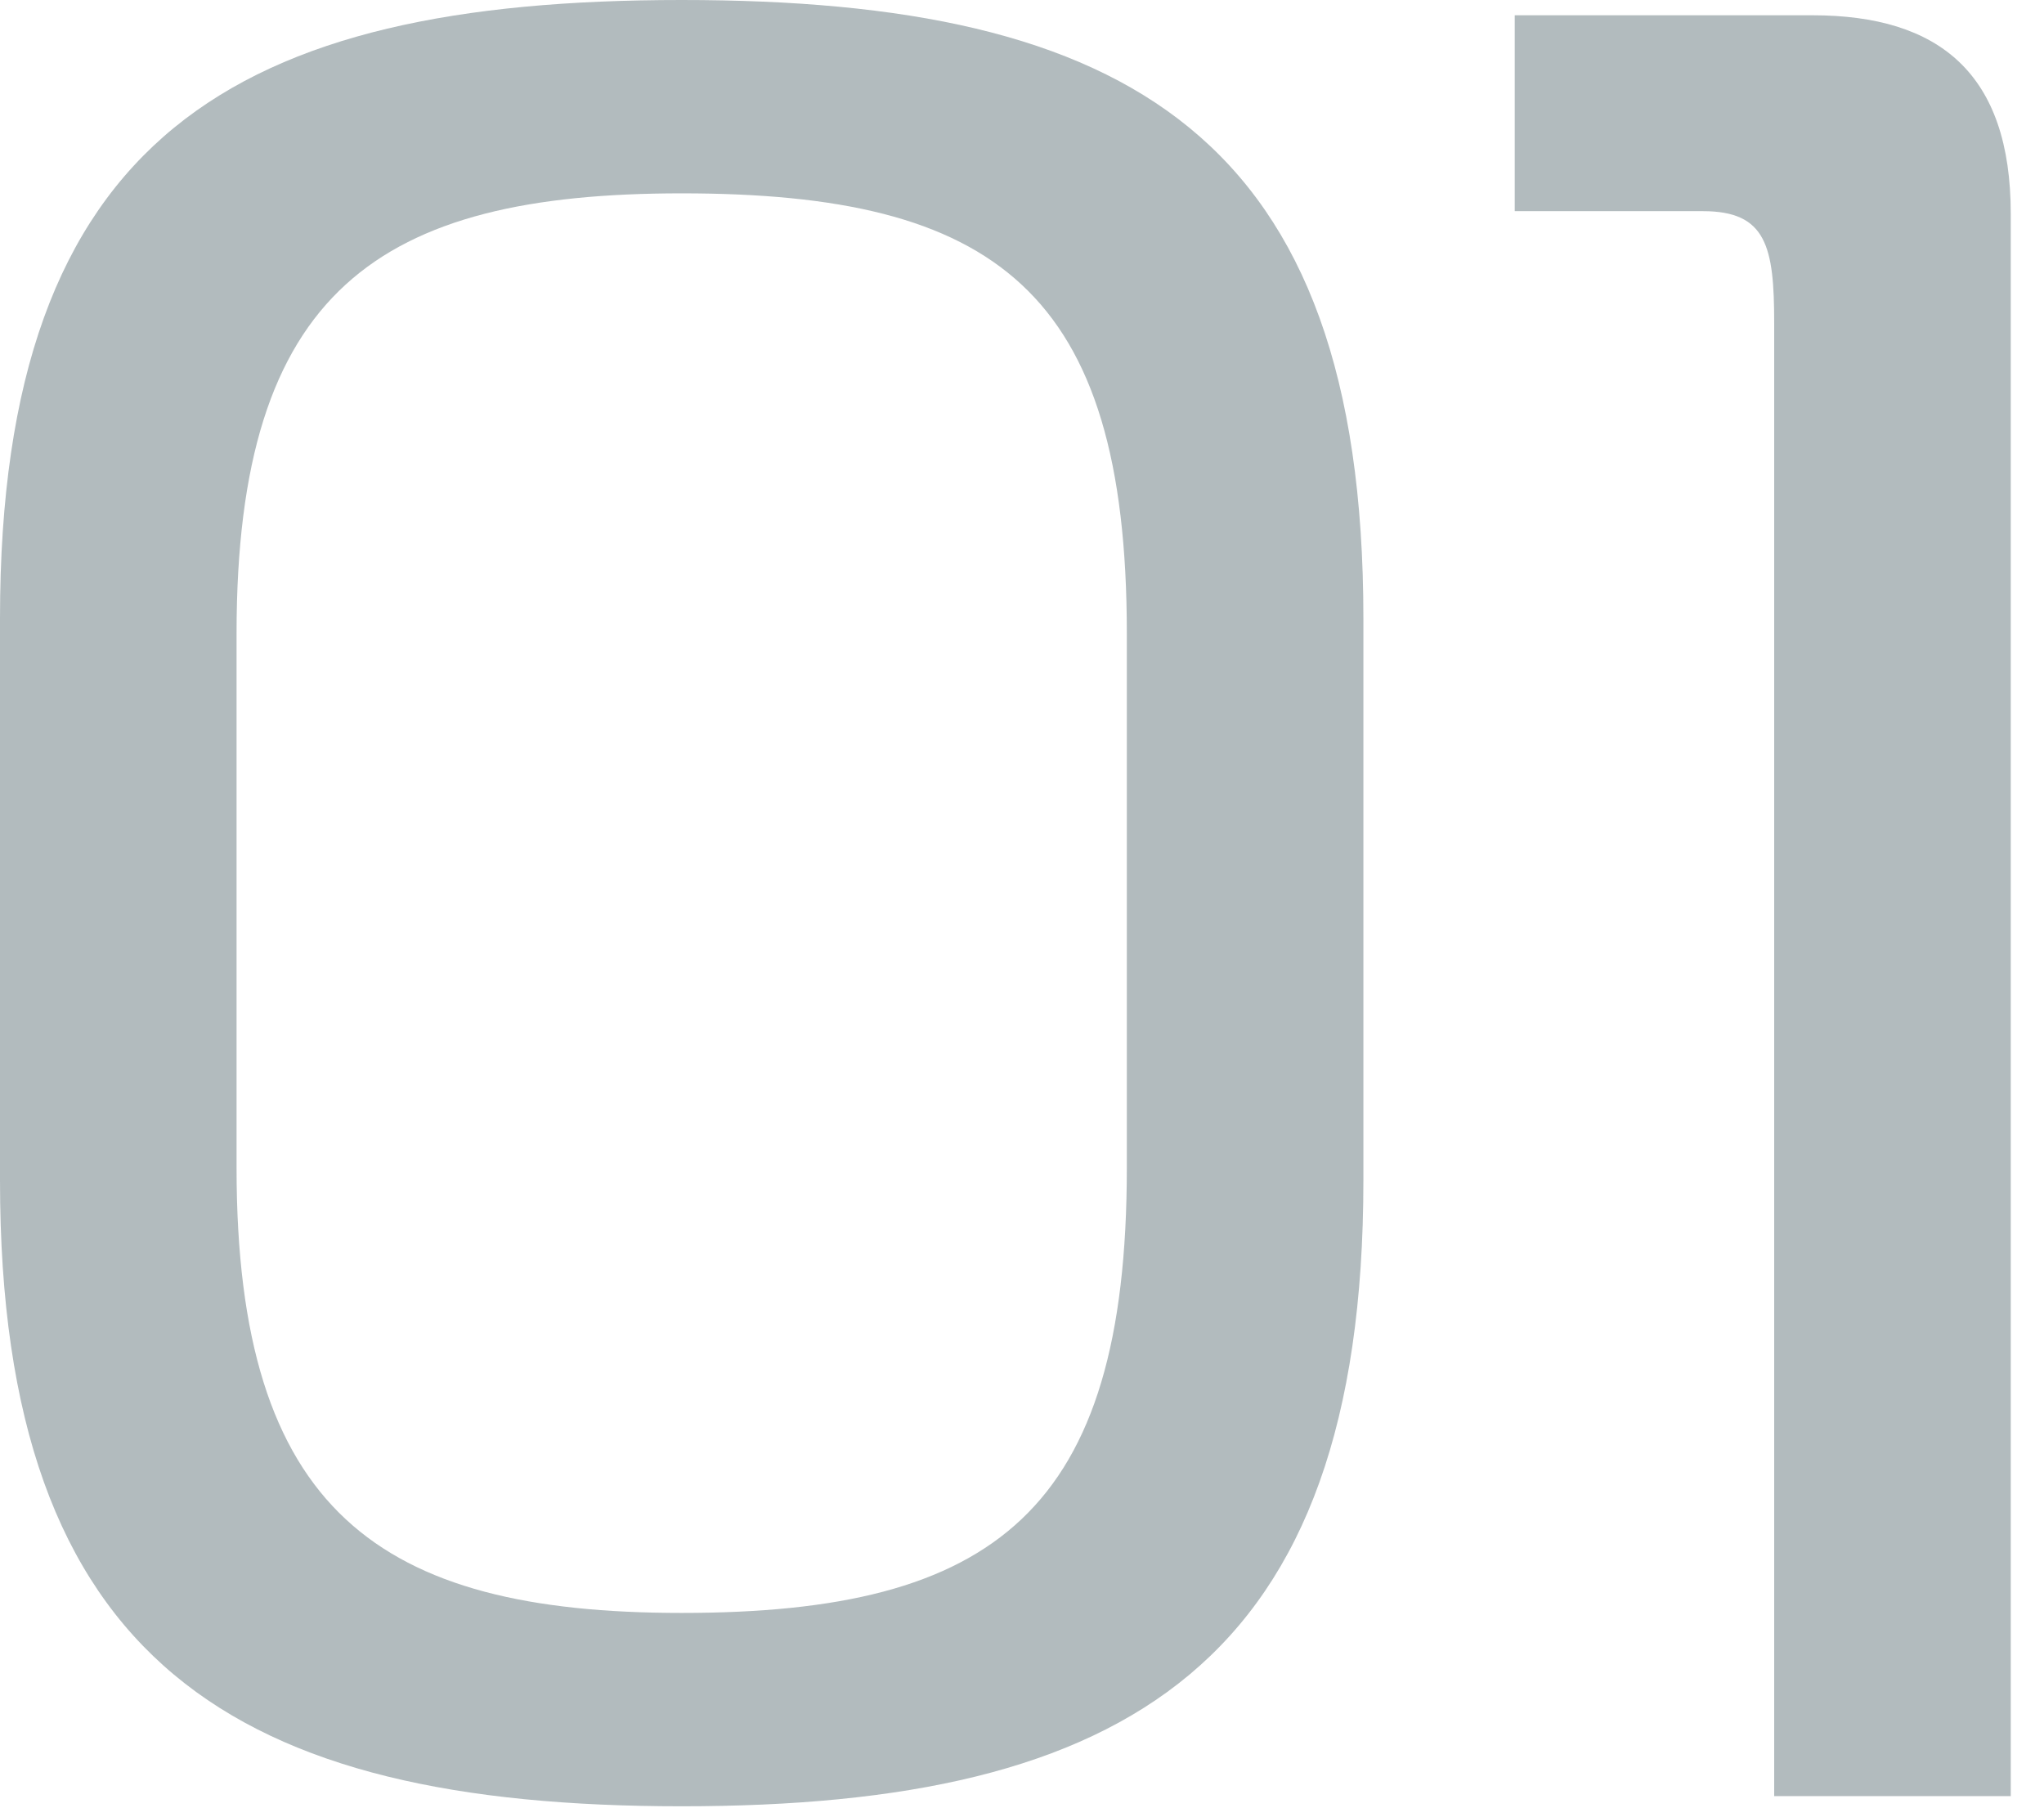
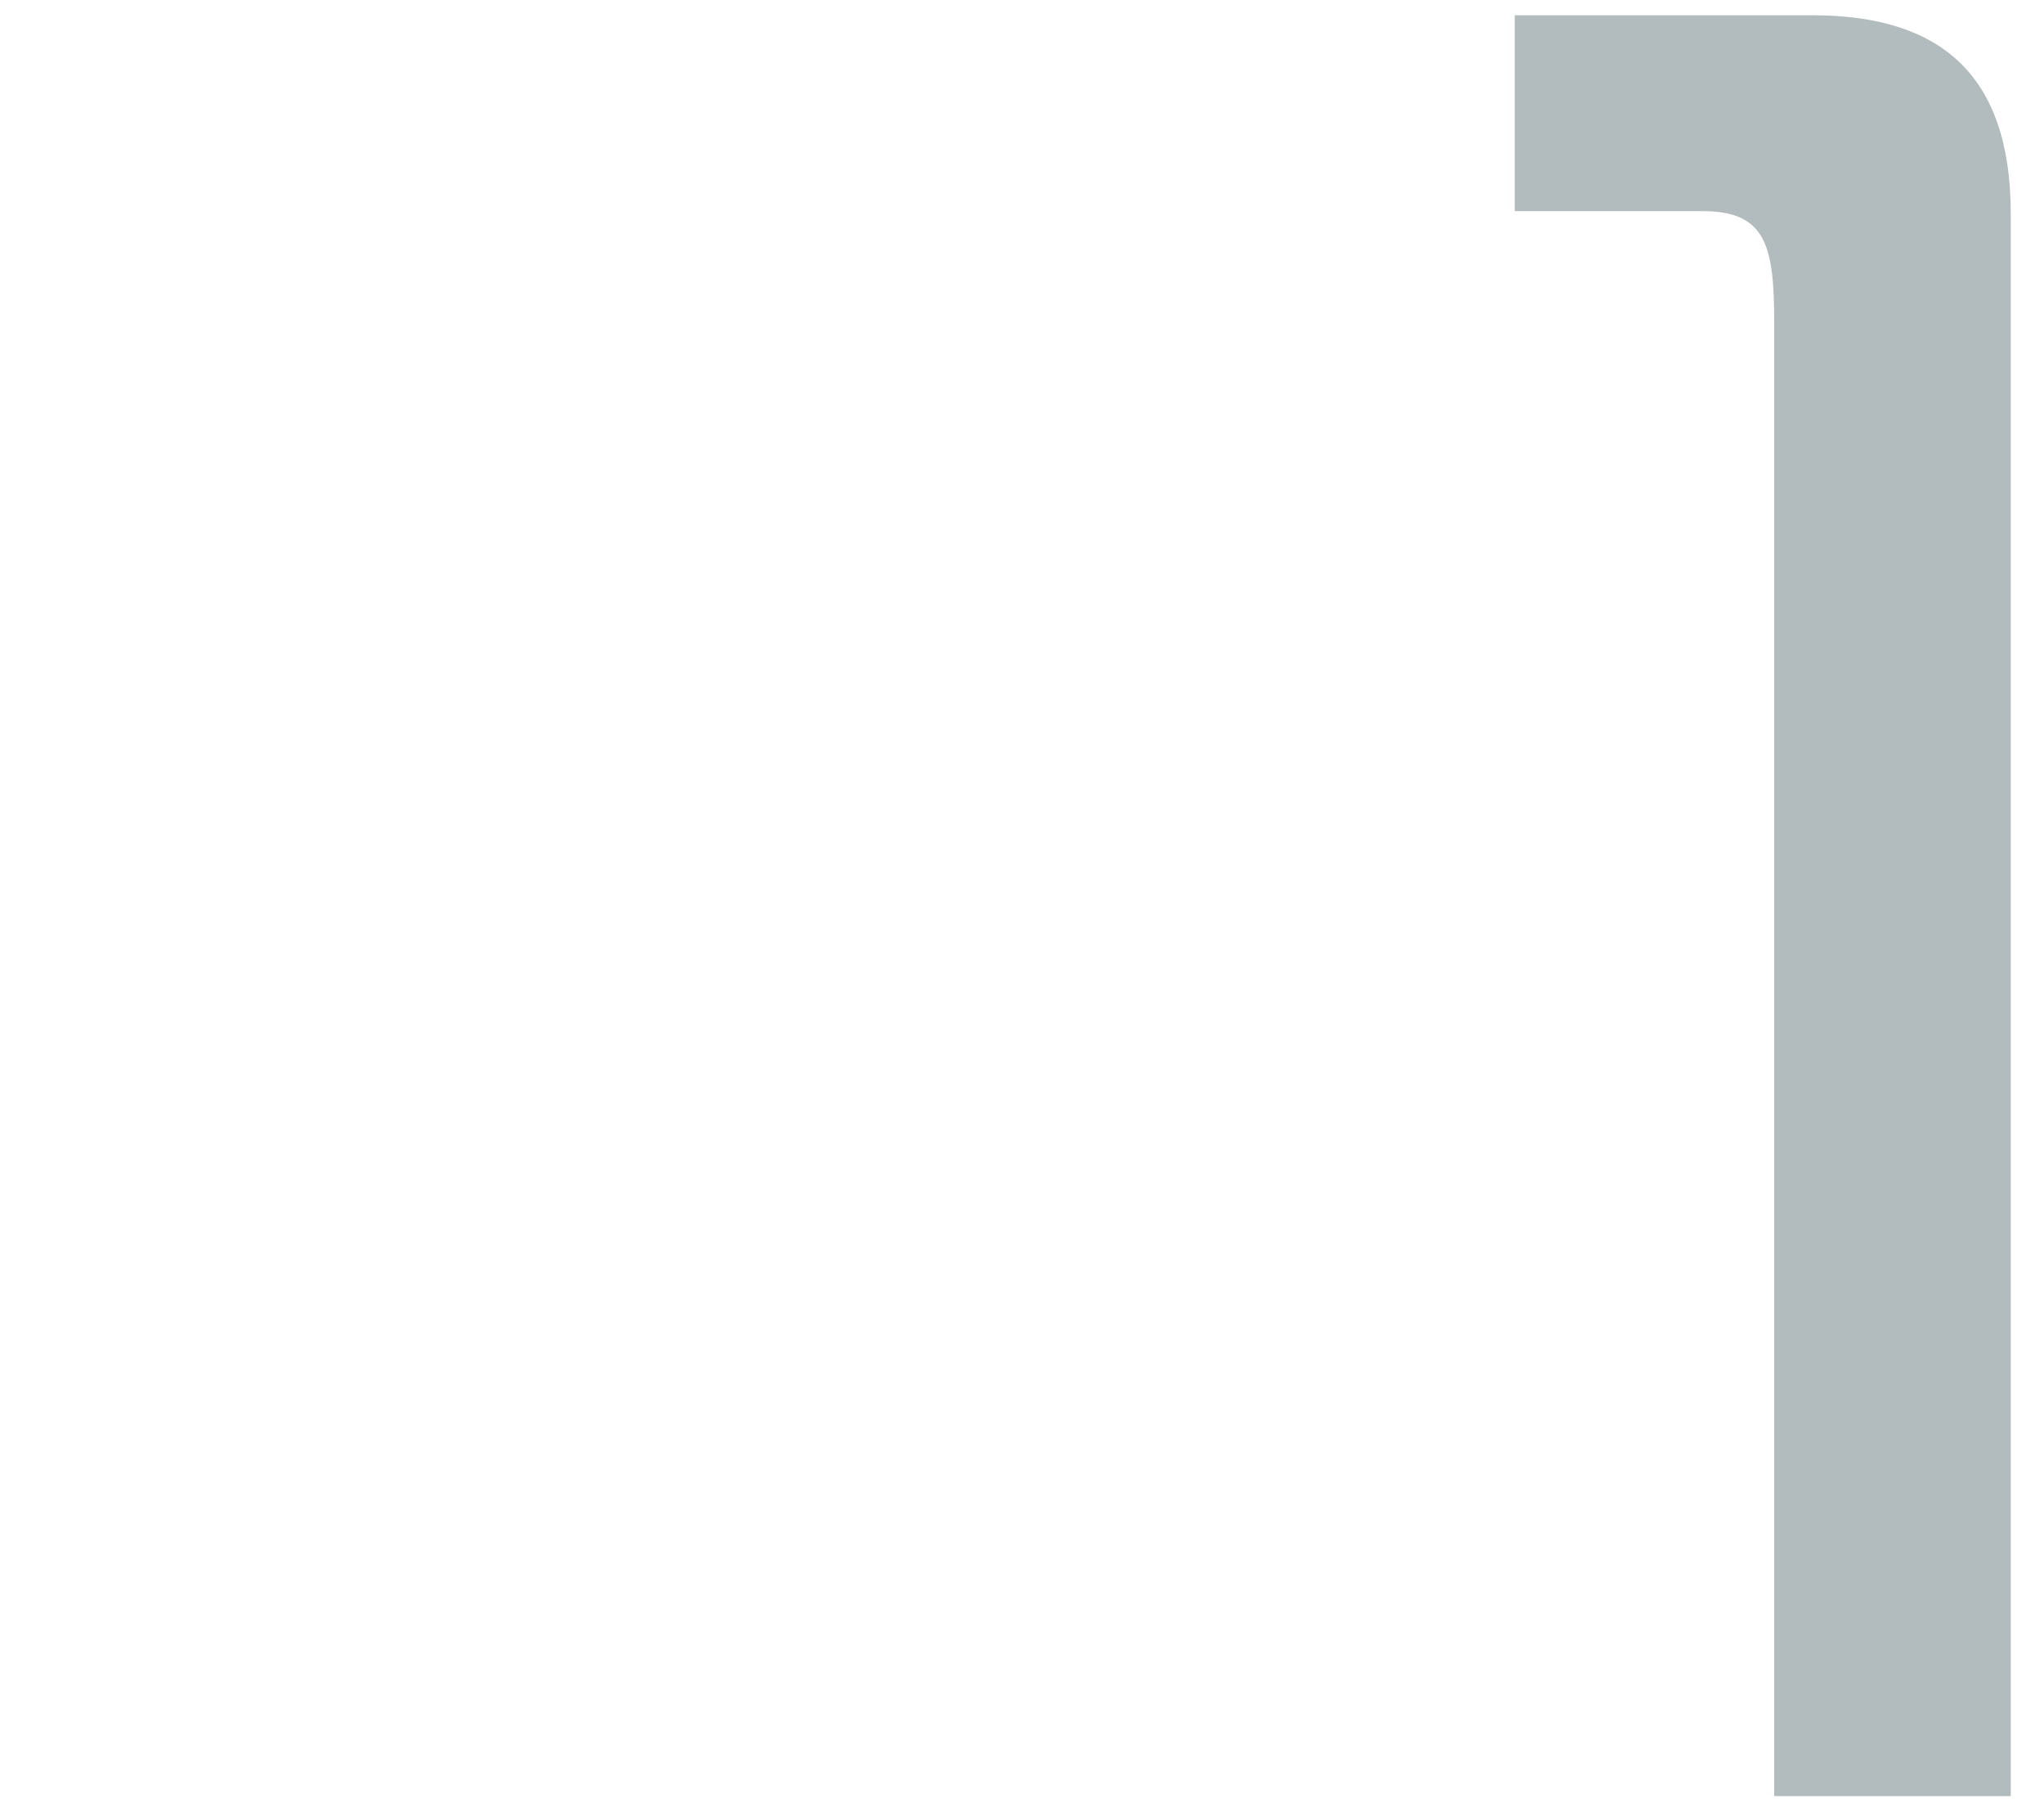
<svg xmlns="http://www.w3.org/2000/svg" width="45" height="40" viewBox="0 0 45 40" fill="none">
-   <path d="M0 25.984V13.608C0 2.968 5.208 0 15.008 0C24.808 0 30.016 2.968 30.016 13.608V25.984C30.016 36.624 24.808 39.76 15.008 39.76C5.208 39.76 0 36.624 0 25.984ZM5.208 13.944V25.704C5.208 33.264 8.344 35.504 15.008 35.504C21.896 35.504 24.808 33.264 24.808 25.704V13.944C24.808 6.384 21.896 4.256 15.008 4.256C8.344 4.256 5.208 6.384 5.208 13.944Z" fill="#021F29" fill-opacity="0.302" />
  <path d="M39.06 39.536V7.112C39.06 5.432 38.892 4.648 37.492 4.648H33.348V0.336H39.9C42.7 0.336 44.268 1.624 44.268 4.704V39.536H39.06Z" fill="#021F29" fill-opacity="0.302" />
</svg>